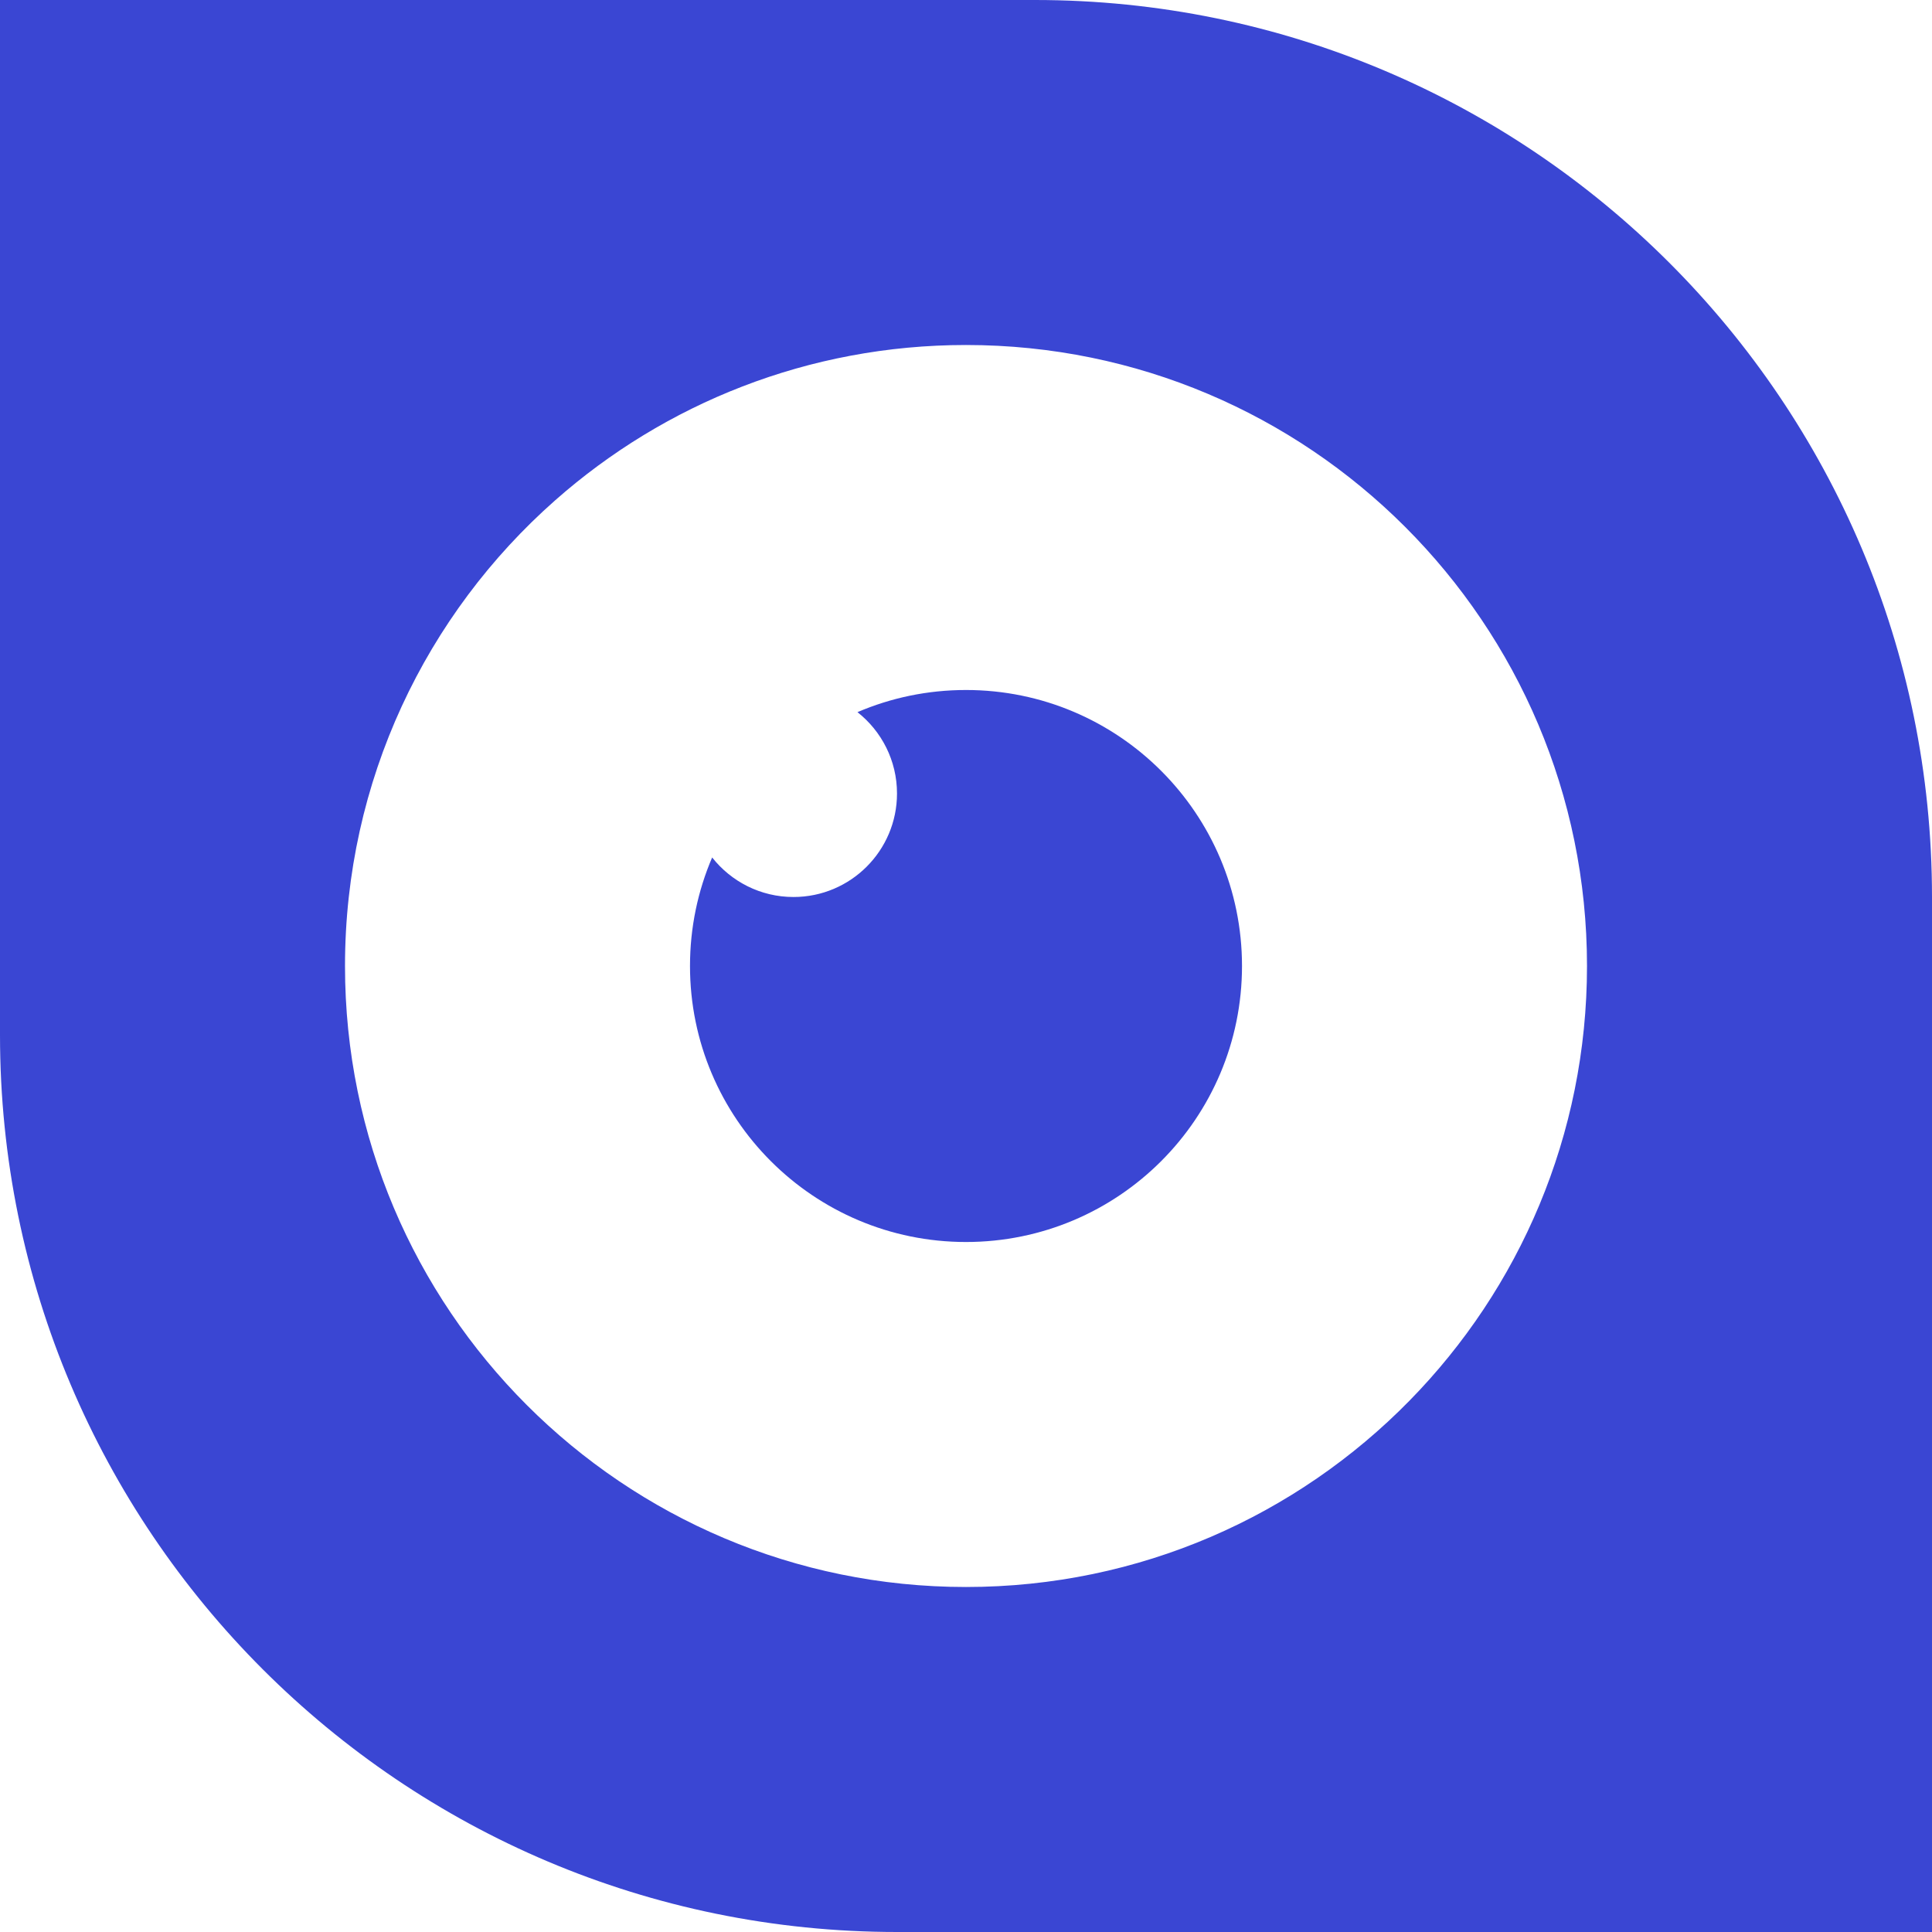
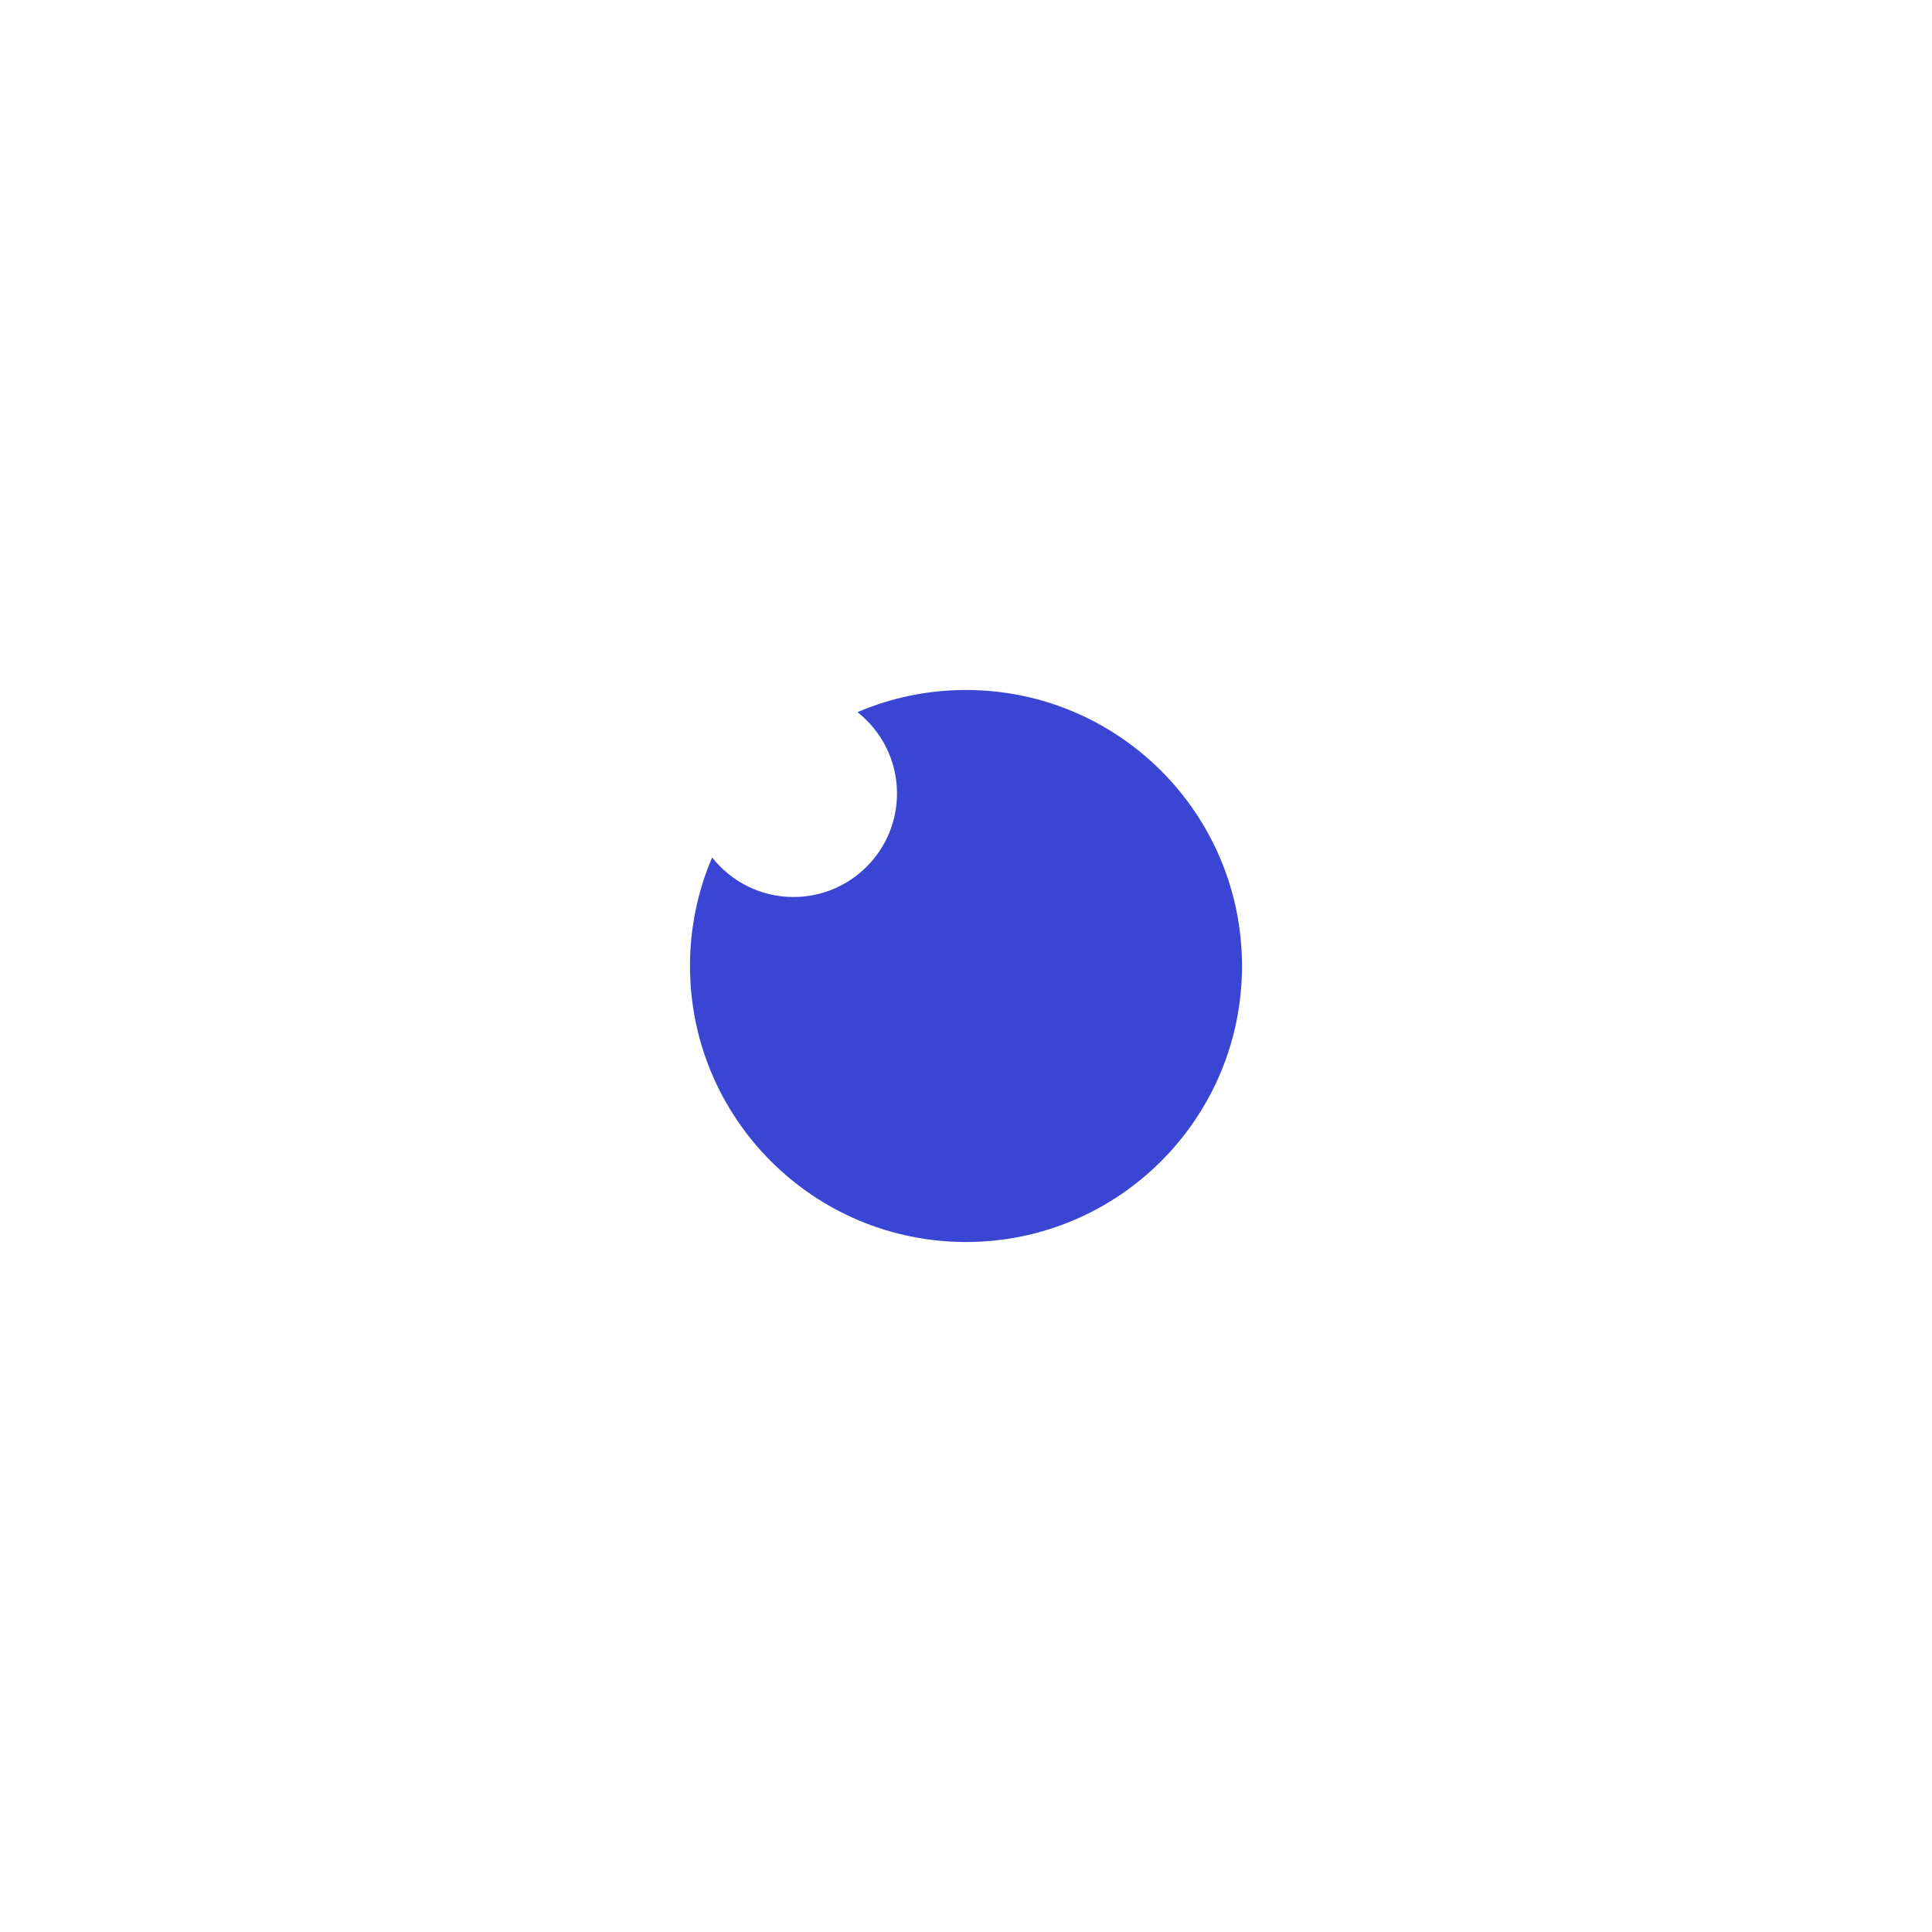
<svg xmlns="http://www.w3.org/2000/svg" width="28" height="28" viewBox="0 0 28 28" fill="none">
-   <path fill-rule="evenodd" clip-rule="evenodd" d="M15 0H0V15C0 22.18 5.82 28 13 28H28V13C28 5.82 22.18 0 15 0ZM20.427 20.3C22.019 18.677 23 16.453 23 14C23 9.029 18.971 5 14 5C11.717 5 9.633 5.85 8.047 7.25C6.178 8.899 5 11.312 5 14C5 18.971 9.029 23 14 23C16.518 23 18.794 21.966 20.427 20.3Z" fill="#3A46D3" />
  <path fill-rule="evenodd" clip-rule="evenodd" d="M14 18C16.209 18 18 16.209 18 14C18 11.791 16.209 10 14 10C13.442 10 12.91 10.114 12.427 10.321C12.776 10.596 13 11.022 13 11.5C13 12.328 12.328 13 11.5 13C11.022 13 10.596 12.776 10.321 12.427C10.114 12.91 10 13.442 10 14C10 16.209 11.791 18 14 18Z" fill="#3A46D3" />
</svg>